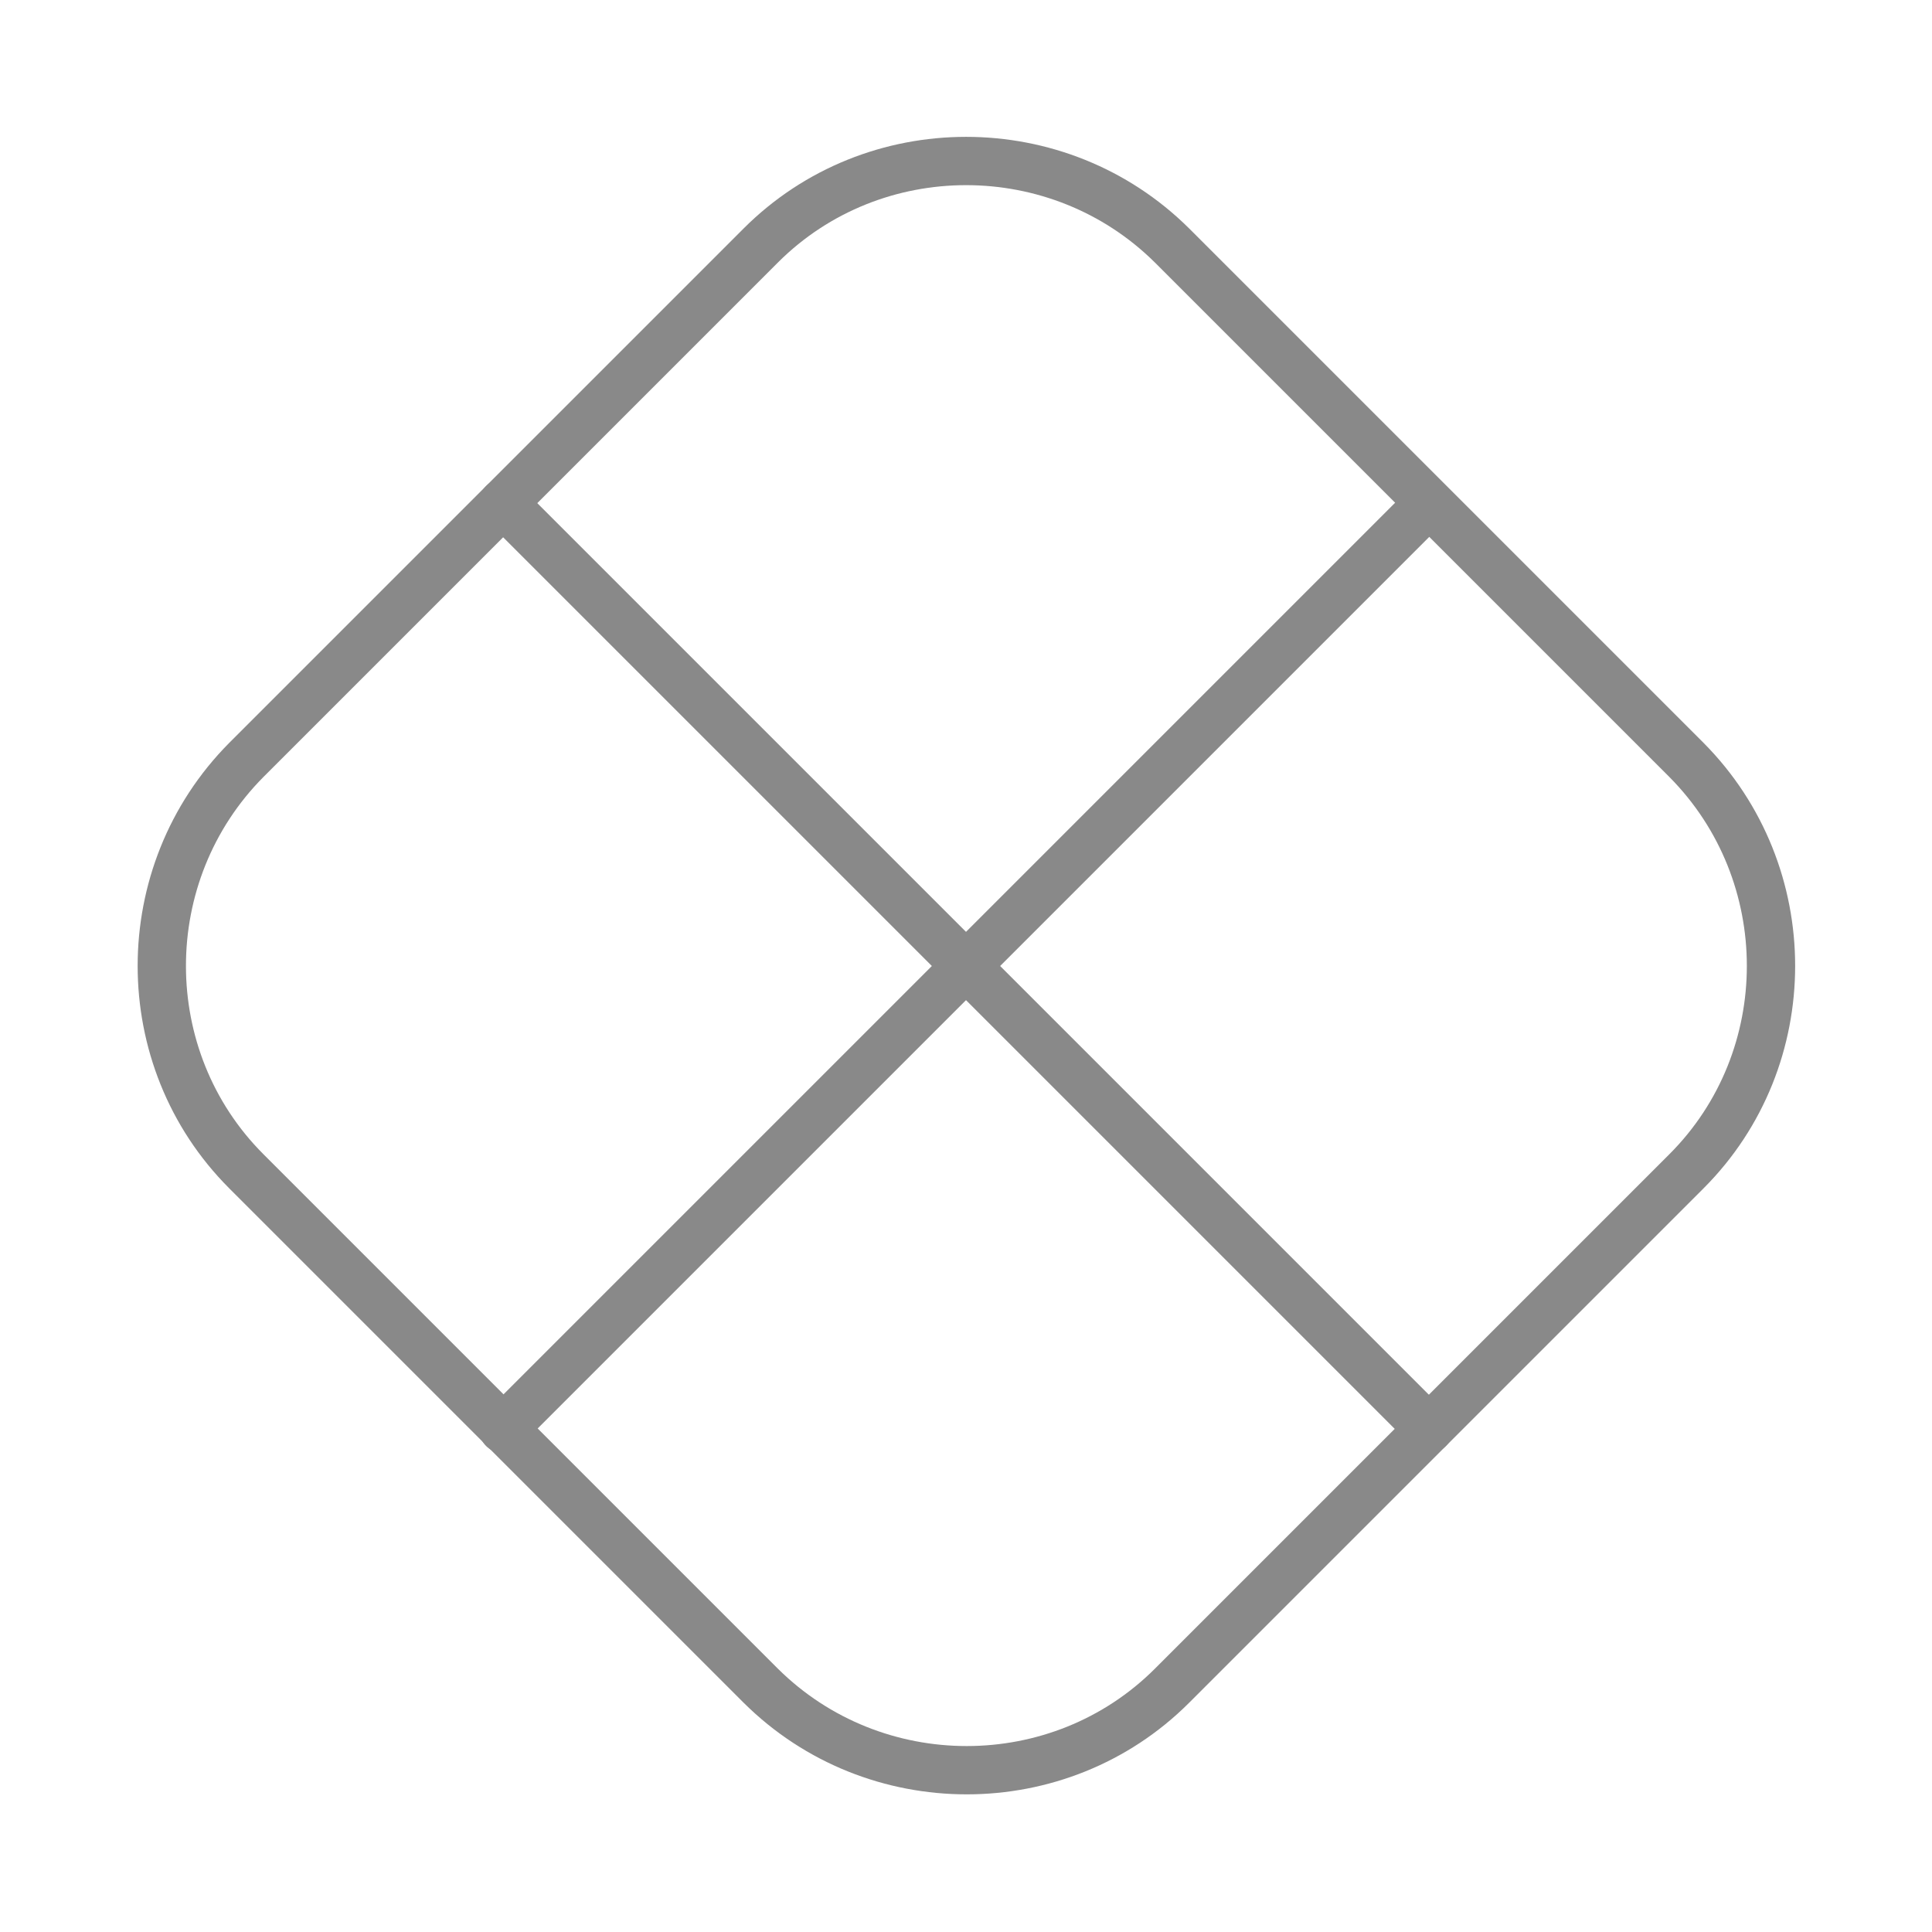
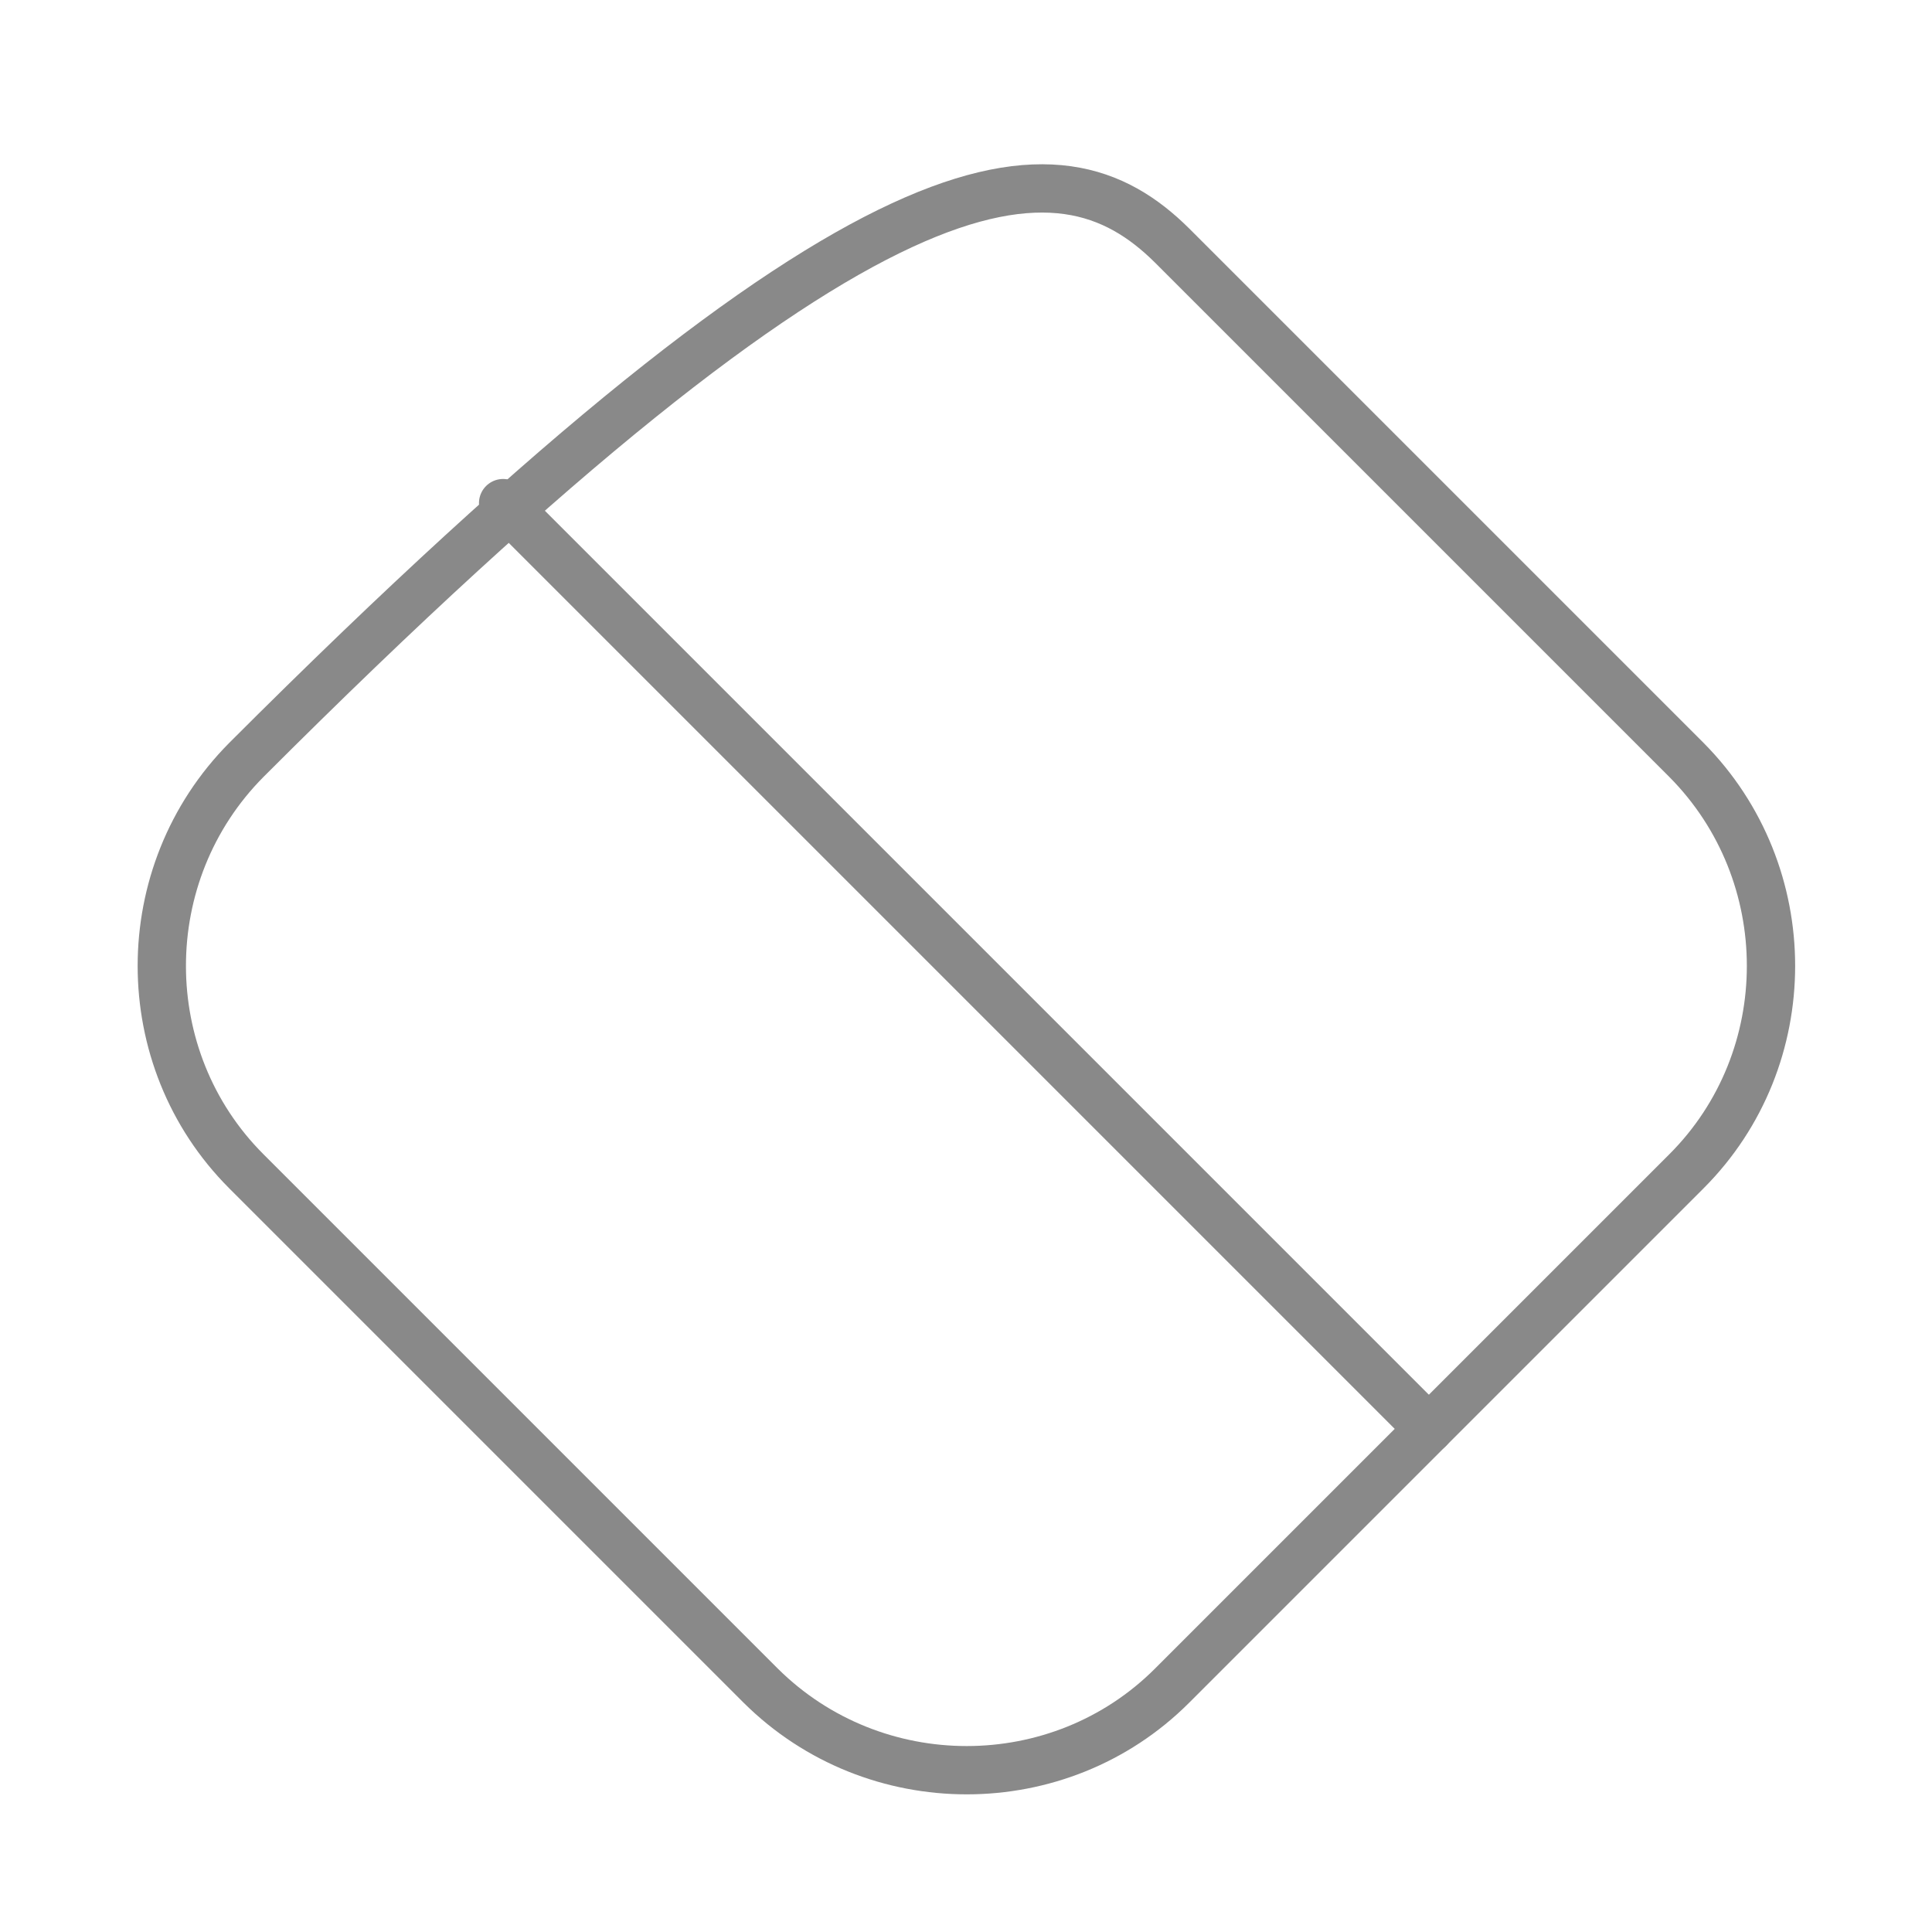
<svg xmlns="http://www.w3.org/2000/svg" width="80" height="80" viewBox="0 0 80 80" fill="none">
-   <path d="M69.833 48.5L48.533 69.8C43.867 74.467 36.2 74.467 31.5 69.8L10.2 48.5C5.533 43.833 5.533 36.167 10.2 31.467L31.5 10.167C36.167 5.5 43.833 5.5 48.533 10.167L69.833 31.467C74.5 36.167 74.5 43.833 69.833 48.5Z" stroke="#898989" stroke-width="2" stroke-linecap="round" stroke-linejoin="round" />
+   <path d="M69.833 48.5L48.533 69.8C43.867 74.467 36.2 74.467 31.5 69.8L10.2 48.5C5.533 43.833 5.533 36.167 10.2 31.467C36.167 5.5 43.833 5.5 48.533 10.167L69.833 31.467C74.5 36.167 74.5 43.833 69.833 48.5Z" stroke="#898989" stroke-width="2" stroke-linecap="round" stroke-linejoin="round" />
  <path d="M20.833 20.833L59.167 59.167" stroke="#898989" stroke-width="2" stroke-linecap="round" stroke-linejoin="round" />
-   <path d="M59.167 20.833L20.833 59.167" stroke="#898989" stroke-width="2" stroke-linecap="round" stroke-linejoin="round" />
</svg>